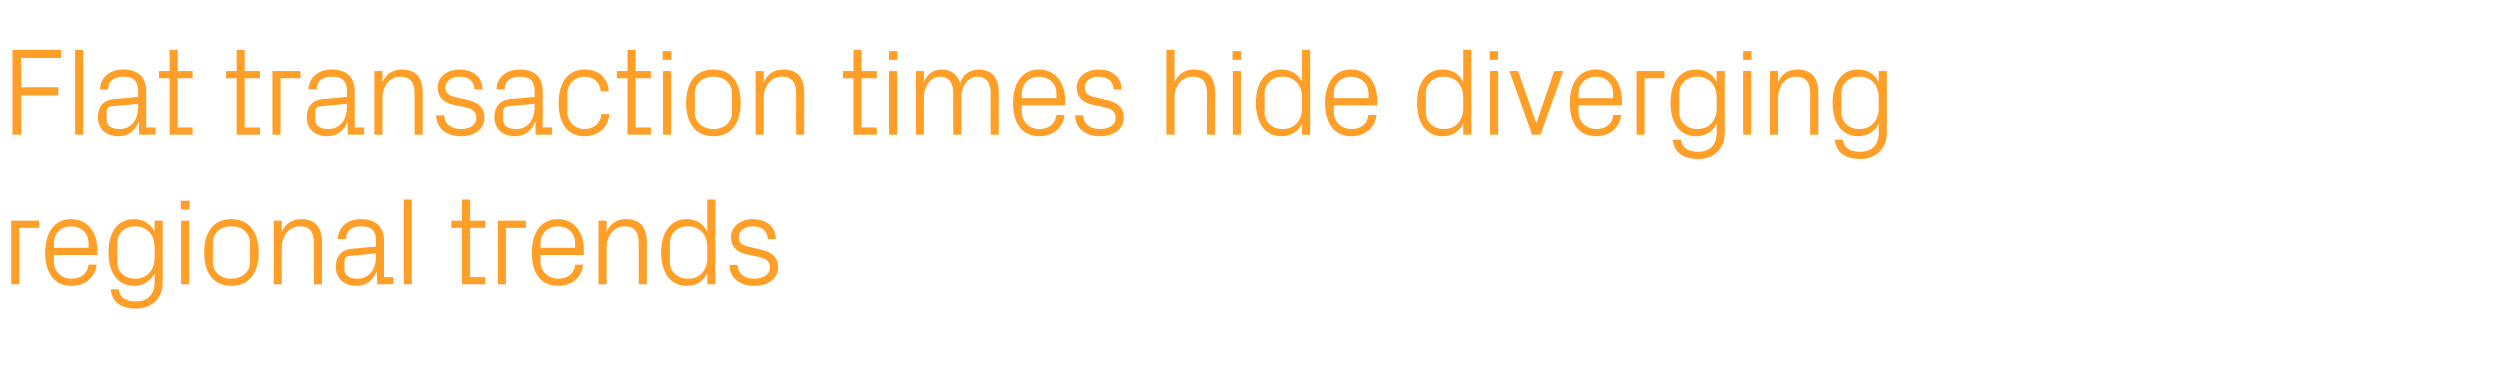
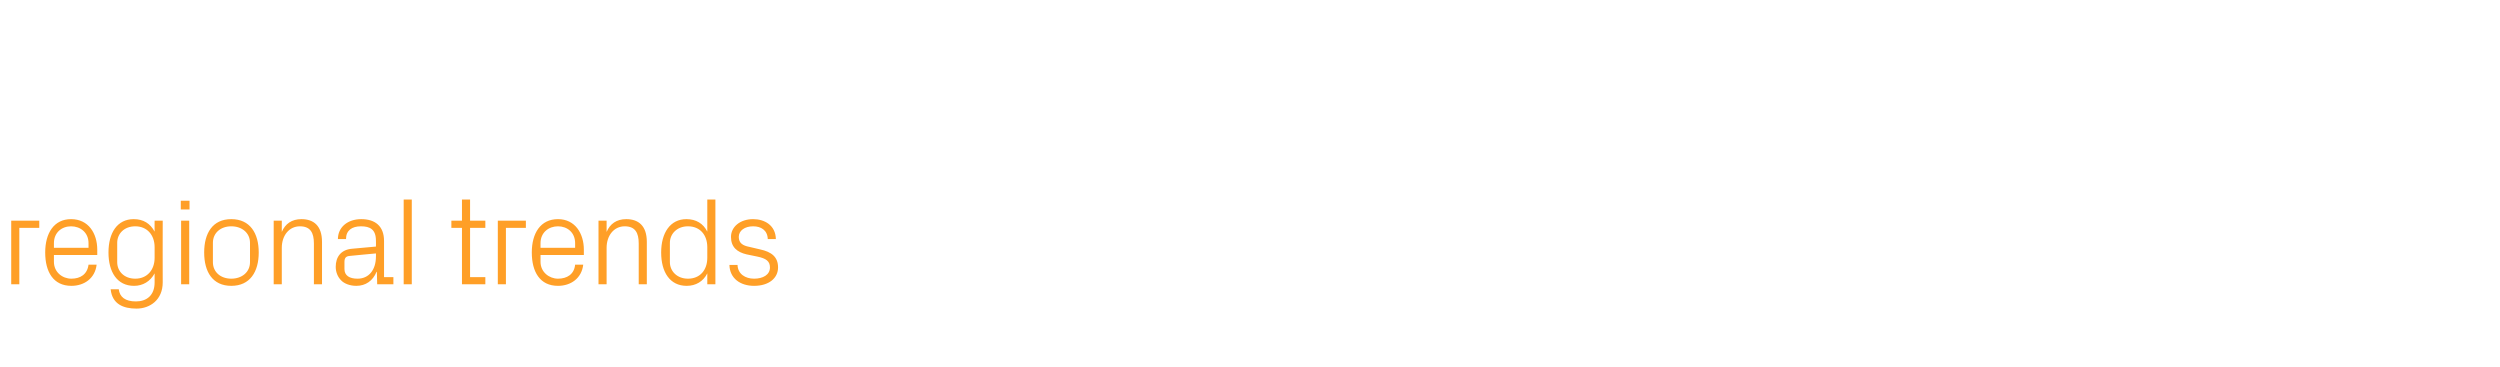
<svg xmlns="http://www.w3.org/2000/svg" version="1.1" width="802px" height="117.8px" viewBox="0 -11 802 117.8" style="top:-11px">
  <desc>Flat transaction times hide diverging regional trends</desc>
  <defs />
  <g id="Polygon42419">
    <path d="M 3.6 59.8 L 12.6 59.8 L 12.6 62.1 L 6.2 62.1 L 6.2 80.2 L 3.6 80.2 L 3.6 59.8 Z M 28.4 67 C 28.4 63.6 25.8 61.6 22.8 61.6 C 19.8 61.6 17.3 63.6 17.3 67 C 17.28 67 17.3 68.5 17.3 68.5 L 28.4 68.5 C 28.4 68.5 28.4 67 28.4 67 Z M 31 73.9 C 30.5 78.3 27 80.7 22.9 80.7 C 17.1 80.7 14.5 76.2 14.5 70 C 14.5 63.8 17.3 59.3 22.8 59.3 C 28.4 59.3 31.2 63.9 31.2 69.1 C 31.2 69.08 31.2 70.8 31.2 70.8 L 17.3 70.8 C 17.3 70.8 17.28 73 17.3 73 C 17.3 76.3 20 78.4 22.9 78.4 C 25.8 78.4 28 77 28.4 73.9 C 28.4 73.9 31 73.9 31 73.9 Z M 52.2 79.6 C 52.2 85.2 48.1 88 43.8 88 C 39.6 88 36 86.6 35.5 81.8 C 35.5 81.8 38.1 81.8 38.1 81.8 C 38.4 84.3 40.2 85.7 43.6 85.7 C 47 85.7 49.6 83.8 49.6 79.6 C 49.6 79.6 49.6 76.7 49.6 76.7 C 48.2 79.3 45.8 80.7 43 80.7 C 37.6 80.7 34.8 76.3 34.8 70 C 34.8 63.7 37.6 59.3 42.9 59.3 C 46 59.3 48.2 60.7 49.6 63.3 C 49.56 63.32 49.6 59.8 49.6 59.8 L 52.2 59.8 C 52.2 59.8 52.16 79.6 52.2 79.6 Z M 49.6 68.3 C 49.6 64.4 47.2 61.6 43.4 61.6 C 39.8 61.6 37.6 64 37.6 66.9 C 37.6 66.9 37.6 73.1 37.6 73.1 C 37.6 76 39.8 78.4 43.4 78.4 C 47.2 78.4 49.6 75.6 49.6 71.7 C 49.6 71.7 49.6 68.3 49.6 68.3 Z M 58.1 80.2 L 58.1 59.8 L 60.7 59.8 L 60.7 80.2 L 58.1 80.2 Z M 60.8 56.2 L 58 56.2 L 58 53.4 L 60.8 53.4 L 60.8 56.2 Z M 74.2 59.3 C 80.2 59.3 83 63.8 83 70 C 83 76.2 80.2 80.7 74.2 80.7 C 68.2 80.7 65.5 76.2 65.5 70 C 65.5 63.8 68.2 59.3 74.2 59.3 Z M 80.2 66.9 C 80.2 63.7 77.6 61.6 74.2 61.6 C 70.8 61.6 68.3 63.7 68.3 66.9 C 68.3 66.9 68.3 73.1 68.3 73.1 C 68.3 76.3 70.8 78.4 74.2 78.4 C 77.6 78.4 80.2 76.3 80.2 73.1 C 80.2 73.1 80.2 66.9 80.2 66.9 Z M 100.7 67.1 C 100.7 63.7 99.6 61.6 96.2 61.6 C 92.8 61.6 90.4 64.5 90.4 68.5 C 90.4 68.48 90.4 80.2 90.4 80.2 L 87.8 80.2 L 87.8 59.8 L 90.4 59.8 C 90.4 59.8 90.4 63.36 90.4 63.4 C 91.5 60.8 93.6 59.3 96.7 59.3 C 100.6 59.3 103.3 61.4 103.3 66.6 C 103.32 66.6 103.3 80.2 103.3 80.2 L 100.7 80.2 C 100.7 80.2 100.72 67.08 100.7 67.1 Z M 120.6 66.2 C 120.6 62.6 118.7 61.6 115.8 61.6 C 112.9 61.6 111 62.9 111 65.7 C 111 65.7 108.4 65.7 108.4 65.7 C 108.4 61.9 111.5 59.3 115.9 59.3 C 120.3 59.3 123.2 61.5 123.2 66.3 C 123.2 66.28 123.2 77.9 123.2 77.9 L 126.2 77.9 L 126.2 80.2 L 121 80.2 L 120.9 76.2 C 120.9 76.2 120.76 76.24 120.8 76.2 C 119.6 79.1 117.3 80.7 114.3 80.7 C 112.3 80.7 110.4 80 109.4 78.9 C 108.3 77.8 107.7 76.2 107.7 74.6 C 107.7 71.4 109.4 69.1 112.9 68.8 C 112.92 68.8 120.6 68.1 120.6 68.1 C 120.6 68.1 120.64 66.2 120.6 66.2 Z M 112.2 71.1 C 110.9 71.2 110.5 71.8 110.5 73.1 C 110.5 73.1 110.5 75.3 110.5 75.3 C 110.5 77.4 112.1 78.4 114.7 78.4 C 118.4 78.4 120.6 75.5 120.6 71.3 C 120.64 71.32 120.6 70.3 120.6 70.3 C 120.6 70.3 112.16 71.08 112.2 71.1 Z M 129.5 80.2 L 129.5 53 L 132.1 53 L 132.1 80.2 L 129.5 80.2 Z M 150.8 77.9 L 155.7 77.9 L 155.7 80.2 L 148.2 80.2 L 148.2 62.1 L 144.8 62.1 L 144.8 59.8 L 148.2 59.8 L 148.2 53 L 150.8 53 L 150.8 59.8 L 155.7 59.8 L 155.7 62.1 L 150.8 62.1 L 150.8 77.9 Z M 159.7 59.8 L 168.7 59.8 L 168.7 62.1 L 162.3 62.1 L 162.3 80.2 L 159.7 80.2 L 159.7 59.8 Z M 184.5 67 C 184.5 63.6 182 61.6 179 61.6 C 176 61.6 173.4 63.6 173.4 67 C 173.4 67 173.4 68.5 173.4 68.5 L 184.5 68.5 C 184.5 68.5 184.52 67 184.5 67 Z M 187.1 73.9 C 186.6 78.3 183.1 80.7 179 80.7 C 173.2 80.7 170.6 76.2 170.6 70 C 170.6 63.8 173.4 59.3 179 59.3 C 184.5 59.3 187.3 63.9 187.3 69.1 C 187.32 69.08 187.3 70.8 187.3 70.8 L 173.4 70.8 C 173.4 70.8 173.4 73 173.4 73 C 173.4 76.3 176.2 78.4 179 78.4 C 181.9 78.4 184.2 77 184.5 73.9 C 184.5 73.9 187.1 73.9 187.1 73.9 Z M 204.9 67.1 C 204.9 63.7 203.8 61.6 200.4 61.6 C 197 61.6 194.6 64.5 194.6 68.5 C 194.6 68.48 194.6 80.2 194.6 80.2 L 192 80.2 L 192 59.8 L 194.6 59.8 C 194.6 59.8 194.6 63.36 194.6 63.4 C 195.7 60.8 197.8 59.3 200.9 59.3 C 204.8 59.3 207.5 61.4 207.5 66.6 C 207.52 66.6 207.5 80.2 207.5 80.2 L 204.9 80.2 C 204.9 80.2 204.92 67.08 204.9 67.1 Z M 226.9 68.3 C 226.9 64.4 224.6 61.6 220.7 61.6 C 217.2 61.6 214.9 64 214.9 66.9 C 214.9 66.9 214.9 73.1 214.9 73.1 C 214.9 76 217.2 78.4 220.7 78.4 C 224.6 78.4 226.9 75.6 226.9 71.7 C 226.9 71.7 226.9 68.3 226.9 68.3 Z M 226.9 80.2 C 226.9 80.2 226.92 76.68 226.9 76.7 C 225.6 79.3 223.2 80.7 220.3 80.7 C 214.9 80.7 212.1 76.3 212.1 70 C 212.1 63.7 215 59.3 220.2 59.3 C 223.3 59.3 225.6 60.7 226.9 63.3 C 226.92 63.32 226.9 53 226.9 53 L 229.5 53 L 229.5 80.2 L 226.9 80.2 Z M 243.8 69 C 247.6 69.8 249.6 71.5 249.6 74.8 C 249.6 78.2 246.7 80.7 241.9 80.7 C 237.5 80.7 234.1 78.3 234 74 C 234 74 236.6 74 236.6 74 C 236.7 76.9 239.1 78.4 241.9 78.4 C 244.7 78.4 247 77.2 247 74.8 C 247 72.8 245.8 71.9 242.9 71.3 C 242.9 71.3 239.5 70.6 239.5 70.6 C 236.5 69.9 234.5 68.3 234.5 65 C 234.5 61.8 237.4 59.3 241.6 59.3 C 245.2 59.3 248.8 61.2 248.9 65.7 C 248.9 65.7 246.3 65.7 246.3 65.7 C 246.2 62.8 244.1 61.6 241.6 61.6 C 238.9 61.6 237 63 237 65 C 237 67 238.3 67.8 240.4 68.2 C 240.4 68.2 243.8 69 243.8 69 Z " stroke="none" fill="#ff9f27" />
  </g>
  <g id="Polygon42418">
-     <path d="M 4 5 L 19.6 5 L 19.6 7.6 L 6.8 7.6 L 6.8 17 L 18.7 17 L 18.7 19.6 L 6.8 19.6 L 6.8 32.2 L 4 32.2 L 4 5 Z M 24.1 32.2 L 24.1 5 L 26.7 5 L 26.7 32.2 L 24.1 32.2 Z M 44.3 18.2 C 44.3 14.6 42.4 13.6 39.5 13.6 C 36.6 13.6 34.7 14.9 34.7 17.7 C 34.7 17.7 32.1 17.7 32.1 17.7 C 32.1 13.9 35.2 11.3 39.6 11.3 C 44 11.3 46.9 13.5 46.9 18.3 C 46.88 18.28 46.9 29.9 46.9 29.9 L 49.9 29.9 L 49.9 32.2 L 44.6 32.2 L 44.6 28.2 C 44.6 28.2 44.44 28.24 44.4 28.2 C 43.3 31.1 41 32.7 38 32.7 C 36 32.7 34.1 32 33 30.9 C 32 29.8 31.4 28.2 31.4 26.6 C 31.4 23.4 33 21.1 36.6 20.8 C 36.6 20.8 44.3 20.1 44.3 20.1 C 44.3 20.1 44.32 18.2 44.3 18.2 Z M 35.8 23.1 C 34.6 23.2 34.2 23.8 34.2 25.1 C 34.2 25.1 34.2 27.3 34.2 27.3 C 34.2 29.4 35.8 30.4 38.4 30.4 C 42.1 30.4 44.3 27.5 44.3 23.3 C 44.32 23.32 44.3 22.3 44.3 22.3 C 44.3 22.3 35.84 23.08 35.8 23.1 Z M 57 29.9 L 61.8 29.9 L 61.8 32.2 L 54.4 32.2 L 54.4 14.1 L 51 14.1 L 51 11.8 L 54.4 11.8 L 54.4 5 L 57 5 L 57 11.8 L 61.8 11.8 L 61.8 14.1 L 57 14.1 L 57 29.9 Z M 78.5 29.9 L 83.4 29.9 L 83.4 32.2 L 75.9 32.2 L 75.9 14.1 L 72.5 14.1 L 72.5 11.8 L 75.9 11.8 L 75.9 5 L 78.5 5 L 78.5 11.8 L 83.4 11.8 L 83.4 14.1 L 78.5 14.1 L 78.5 29.9 Z M 87.4 11.8 L 96.4 11.8 L 96.4 14.1 L 90 14.1 L 90 32.2 L 87.4 32.2 L 87.4 11.8 Z M 111.3 18.2 C 111.3 14.6 109.3 13.6 106.4 13.6 C 103.6 13.6 101.6 14.9 101.6 17.7 C 101.6 17.7 99 17.7 99 17.7 C 99 13.9 102.1 11.3 106.5 11.3 C 110.9 11.3 113.8 13.5 113.8 18.3 C 113.84 18.28 113.8 29.9 113.8 29.9 L 116.8 29.9 L 116.8 32.2 L 111.6 32.2 L 111.5 28.2 C 111.5 28.2 111.4 28.24 111.4 28.2 C 110.3 31.1 108 32.7 104.9 32.7 C 102.9 32.7 101.1 32 100 30.9 C 99 29.8 98.4 28.2 98.4 26.6 C 98.4 23.4 100 21.1 103.6 20.8 C 103.56 20.8 111.3 20.1 111.3 20.1 C 111.3 20.1 111.28 18.2 111.3 18.2 Z M 102.8 23.1 C 101.6 23.2 101.1 23.8 101.1 25.1 C 101.1 25.1 101.1 27.3 101.1 27.3 C 101.1 29.4 102.8 30.4 105.4 30.4 C 109 30.4 111.3 27.5 111.3 23.3 C 111.28 23.32 111.3 22.3 111.3 22.3 C 111.3 22.3 102.8 23.08 102.8 23.1 Z M 133 19.1 C 133 15.7 131.9 13.6 128.4 13.6 C 125.1 13.6 122.7 16.5 122.7 20.5 C 122.68 20.48 122.7 32.2 122.7 32.2 L 120.1 32.2 L 120.1 11.8 L 122.7 11.8 C 122.7 11.8 122.68 15.36 122.7 15.4 C 123.8 12.8 125.9 11.3 129 11.3 C 132.9 11.3 135.6 13.4 135.6 18.6 C 135.6 18.6 135.6 32.2 135.6 32.2 L 133 32.2 C 133 32.2 133 19.08 133 19.1 Z M 149.7 21 C 153.5 21.8 155.4 23.5 155.4 26.8 C 155.4 30.2 152.6 32.7 147.8 32.7 C 143.4 32.7 140 30.3 139.9 26 C 139.9 26 142.5 26 142.5 26 C 142.6 28.9 145 30.4 147.8 30.4 C 150.6 30.4 152.8 29.2 152.8 26.8 C 152.8 24.8 151.7 23.9 148.8 23.3 C 148.8 23.3 145.4 22.6 145.4 22.6 C 142.4 21.9 140.4 20.3 140.4 17 C 140.4 13.8 143.3 11.3 147.5 11.3 C 151.1 11.3 154.7 13.2 154.8 17.7 C 154.8 17.7 152.2 17.7 152.2 17.7 C 152.1 14.8 150 13.6 147.5 13.6 C 144.8 13.6 142.9 15 142.9 17 C 142.9 19 144.2 19.8 146.2 20.2 C 146.2 20.2 149.7 21 149.7 21 Z M 171.5 18.2 C 171.5 14.6 169.6 13.6 166.7 13.6 C 163.8 13.6 161.9 14.9 161.9 17.7 C 161.9 17.7 159.3 17.7 159.3 17.7 C 159.3 13.9 162.4 11.3 166.8 11.3 C 171.2 11.3 174.1 13.5 174.1 18.3 C 174.08 18.28 174.1 29.9 174.1 29.9 L 177.1 29.9 L 177.1 32.2 L 171.8 32.2 L 171.8 28.2 C 171.8 28.2 171.64 28.24 171.6 28.2 C 170.5 31.1 168.2 32.7 165.2 32.7 C 163.2 32.7 161.3 32 160.2 30.9 C 159.2 29.8 158.6 28.2 158.6 26.6 C 158.6 23.4 160.2 21.1 163.8 20.8 C 163.8 20.8 171.5 20.1 171.5 20.1 C 171.5 20.1 171.52 18.2 171.5 18.2 Z M 163 23.1 C 161.8 23.2 161.4 23.8 161.4 25.1 C 161.4 25.1 161.4 27.3 161.4 27.3 C 161.4 29.4 163 30.4 165.6 30.4 C 169.3 30.4 171.5 27.5 171.5 23.3 C 171.52 23.32 171.5 22.3 171.5 22.3 C 171.5 22.3 163.04 23.08 163 23.1 Z M 192.7 18.3 C 192.4 15 190.1 13.6 187.4 13.6 C 184.7 13.6 182 15.7 182 19 C 182 19 182 25 182 25 C 182 28.1 184.5 30.4 187.4 30.4 C 190.3 30.4 192.7 28.7 192.9 25.6 C 192.9 25.6 195.5 25.6 195.5 25.6 C 195 30.4 191.5 32.7 187.5 32.7 C 181.8 32.7 179.2 28.2 179.2 22.1 C 179.2 15.6 182.1 11.3 187.6 11.3 C 191.7 11.3 195 13.7 195.3 18.3 C 195.3 18.3 192.7 18.3 192.7 18.3 Z M 203.9 29.9 L 208.8 29.9 L 208.8 32.2 L 201.3 32.2 L 201.3 14.1 L 197.9 14.1 L 197.9 11.8 L 201.3 11.8 L 201.3 5 L 203.9 5 L 203.9 11.8 L 208.8 11.8 L 208.8 14.1 L 203.9 14.1 L 203.9 29.9 Z M 212.7 32.2 L 212.7 11.8 L 215.3 11.8 L 215.3 32.2 L 212.7 32.2 Z M 215.4 8.2 L 212.6 8.2 L 212.6 5.4 L 215.4 5.4 L 215.4 8.2 Z M 228.9 11.3 C 234.9 11.3 237.6 15.8 237.6 22 C 237.6 28.2 234.9 32.7 228.9 32.7 C 222.9 32.7 220.1 28.2 220.1 22 C 220.1 15.8 222.9 11.3 228.9 11.3 Z M 234.8 18.9 C 234.8 15.7 232.3 13.6 228.9 13.6 C 225.5 13.6 222.9 15.7 222.9 18.9 C 222.9 18.9 222.9 25.1 222.9 25.1 C 222.9 28.3 225.5 30.4 228.9 30.4 C 232.3 30.4 234.8 28.3 234.8 25.1 C 234.8 25.1 234.8 18.9 234.8 18.9 Z M 255.4 19.1 C 255.4 15.7 254.3 13.6 250.8 13.6 C 247.4 13.6 245 16.5 245 20.5 C 245.04 20.48 245 32.2 245 32.2 L 242.4 32.2 L 242.4 11.8 L 245 11.8 C 245 11.8 245.04 15.36 245 15.4 C 246.2 12.8 248.2 11.3 251.3 11.3 C 255.3 11.3 258 13.4 258 18.6 C 257.96 18.6 258 32.2 258 32.2 L 255.4 32.2 C 255.4 32.2 255.36 19.08 255.4 19.1 Z M 276.4 29.9 L 281.3 29.9 L 281.3 32.2 L 273.8 32.2 L 273.8 14.1 L 270.4 14.1 L 270.4 11.8 L 273.8 11.8 L 273.8 5 L 276.4 5 L 276.4 11.8 L 281.3 11.8 L 281.3 14.1 L 276.4 14.1 L 276.4 29.9 Z M 285.2 32.2 L 285.2 11.8 L 287.8 11.8 L 287.8 32.2 L 285.2 32.2 Z M 287.9 8.2 L 285.2 8.2 L 285.2 5.4 L 287.9 5.4 L 287.9 8.2 Z M 293.8 11.8 L 296.4 11.8 C 296.4 11.8 296.35 15.36 296.4 15.4 C 297.3 12.9 299.2 11.3 302.1 11.3 C 304.8 11.3 307.1 12.6 308 15.7 C 308.8 13.1 310.9 11.3 314 11.3 C 317.6 11.3 320.4 13.4 320.4 18.6 C 320.35 18.6 320.4 32.2 320.4 32.2 L 317.8 32.2 C 317.8 32.2 317.75 18.96 317.8 19 C 317.8 15.6 316.5 13.6 313.5 13.6 C 310.7 13.6 308.4 16.4 308.4 20.4 C 308.35 20.4 308.4 32.2 308.4 32.2 L 305.8 32.2 C 305.8 32.2 305.75 18.96 305.8 19 C 305.8 15.6 304.5 13.6 301.5 13.6 C 298.7 13.6 296.4 16.4 296.4 20.4 C 296.35 20.4 296.4 32.2 296.4 32.2 L 293.8 32.2 L 293.8 11.8 Z M 338.9 19 C 338.9 15.6 336.3 13.6 333.3 13.6 C 330.3 13.6 327.8 15.6 327.8 19 C 327.75 19 327.8 20.5 327.8 20.5 L 338.9 20.5 C 338.9 20.5 338.87 19 338.9 19 Z M 341.5 25.9 C 341 30.3 337.5 32.7 333.4 32.7 C 327.6 32.7 325 28.2 325 22 C 325 15.8 327.8 11.3 333.3 11.3 C 338.8 11.3 341.7 15.9 341.7 21.1 C 341.67 21.08 341.7 22.8 341.7 22.8 L 327.8 22.8 C 327.8 22.8 327.75 25 327.8 25 C 327.8 28.3 330.5 30.4 333.4 30.4 C 336.2 30.4 338.5 29 338.9 25.9 C 338.9 25.9 341.5 25.9 341.5 25.9 Z M 354.7 21 C 358.6 21.8 360.5 23.5 360.5 26.8 C 360.5 30.2 357.6 32.7 352.8 32.7 C 348.4 32.7 345 30.3 344.9 26 C 344.9 26 347.5 26 347.5 26 C 347.6 28.9 350 30.4 352.8 30.4 C 355.6 30.4 357.9 29.2 357.9 26.8 C 357.9 24.8 356.8 23.9 353.8 23.3 C 353.8 23.3 350.4 22.6 350.4 22.6 C 347.4 21.9 345.4 20.3 345.4 17 C 345.4 13.8 348.3 11.3 352.5 11.3 C 356.2 11.3 359.8 13.2 359.8 17.7 C 359.8 17.7 357.2 17.7 357.2 17.7 C 357.2 14.8 355 13.6 352.5 13.6 C 349.8 13.6 348 15 348 17 C 348 19 349.2 19.8 351.3 20.2 C 351.3 20.2 354.7 21 354.7 21 Z M 387.2 19 C 387.2 15.6 386.1 13.6 382.6 13.6 C 379.2 13.6 376.8 16.4 376.8 20.4 C 376.83 20.4 376.8 32.2 376.8 32.2 L 374.2 32.2 L 374.2 5 L 376.8 5 C 376.8 5 376.83 15.36 376.8 15.4 C 378 12.8 380 11.3 383.1 11.3 C 387.1 11.3 389.8 13.4 389.8 18.6 C 389.75 18.6 389.8 32.2 389.8 32.2 L 387.2 32.2 C 387.2 32.2 387.15 19 387.2 19 Z M 395.5 32.2 L 395.5 11.8 L 398.1 11.8 L 398.1 32.2 L 395.5 32.2 Z M 398.2 8.2 L 395.4 8.2 L 395.4 5.4 L 398.2 5.4 L 398.2 8.2 Z M 417.7 20.3 C 417.7 16.4 415.3 13.6 411.5 13.6 C 407.9 13.6 405.7 16 405.7 18.9 C 405.7 18.9 405.7 25.1 405.7 25.1 C 405.7 28 407.9 30.4 411.5 30.4 C 415.3 30.4 417.7 27.6 417.7 23.7 C 417.7 23.7 417.7 20.3 417.7 20.3 Z M 417.7 32.2 C 417.7 32.2 417.67 28.68 417.7 28.7 C 416.4 31.3 413.9 32.7 411.1 32.7 C 405.7 32.7 402.9 28.3 402.9 22 C 402.9 15.7 405.7 11.3 411 11.3 C 414.1 11.3 416.4 12.7 417.7 15.3 C 417.67 15.32 417.7 5 417.7 5 L 420.3 5 L 420.3 32.2 L 417.7 32.2 Z M 439 19 C 439 15.6 436.4 13.6 433.4 13.6 C 430.4 13.6 427.9 15.6 427.9 19 C 427.87 19 427.9 20.5 427.9 20.5 L 439 20.5 C 439 20.5 438.99 19 439 19 Z M 441.6 25.9 C 441.1 30.3 437.6 32.7 433.5 32.7 C 427.7 32.7 425.1 28.2 425.1 22 C 425.1 15.8 427.9 11.3 433.4 11.3 C 439 11.3 441.8 15.9 441.8 21.1 C 441.79 21.08 441.8 22.8 441.8 22.8 L 427.9 22.8 C 427.9 22.8 427.87 25 427.9 25 C 427.9 28.3 430.6 30.4 433.5 30.4 C 436.4 30.4 438.6 29 439 25.9 C 439 25.9 441.6 25.9 441.6 25.9 Z M 469.4 20.3 C 469.4 16.4 467.1 13.6 463.2 13.6 C 459.7 13.6 457.4 16 457.4 18.9 C 457.4 18.9 457.4 25.1 457.4 25.1 C 457.4 28 459.7 30.4 463.2 30.4 C 467.1 30.4 469.4 27.6 469.4 23.7 C 469.4 23.7 469.4 20.3 469.4 20.3 Z M 469.4 32.2 C 469.4 32.2 469.43 28.68 469.4 28.7 C 468.1 31.3 465.7 32.7 462.8 32.7 C 457.4 32.7 454.6 28.3 454.6 22 C 454.6 15.7 457.5 11.3 462.8 11.3 C 465.8 11.3 468.1 12.7 469.4 15.3 C 469.43 15.32 469.4 5 469.4 5 L 472 5 L 472 32.2 L 469.4 32.2 Z M 478 32.2 L 478 11.8 L 480.6 11.8 L 480.6 32.2 L 478 32.2 Z M 480.6 8.2 L 477.9 8.2 L 477.9 5.4 L 480.6 5.4 L 480.6 8.2 Z M 492.9 28.4 L 498.6 11.8 L 501.5 11.8 L 494.2 32.2 L 491.5 32.2 L 484.2 11.8 L 487 11.8 L 492.8 28.4 L 492.9 28.4 Z M 517.5 19 C 517.5 15.6 515 13.6 512 13.6 C 509 13.6 506.4 15.6 506.4 19 C 506.39 19 506.4 20.5 506.4 20.5 L 517.5 20.5 C 517.5 20.5 517.51 19 517.5 19 Z M 520.1 25.9 C 519.6 30.3 516.1 32.7 512 32.7 C 506.2 32.7 503.6 28.2 503.6 22 C 503.6 15.8 506.4 11.3 512 11.3 C 517.5 11.3 520.3 15.9 520.3 21.1 C 520.31 21.08 520.3 22.8 520.3 22.8 L 506.4 22.8 C 506.4 22.8 506.39 25 506.4 25 C 506.4 28.3 509.2 30.4 512 30.4 C 514.9 30.4 517.2 29 517.5 25.9 C 517.5 25.9 520.1 25.9 520.1 25.9 Z M 525 11.8 L 534 11.8 L 534 14.1 L 527.6 14.1 L 527.6 32.2 L 525 32.2 L 525 11.8 Z M 553.3 31.6 C 553.3 37.2 549.3 40 544.9 40 C 540.7 40 537.2 38.6 536.6 33.8 C 536.6 33.8 539.2 33.8 539.2 33.8 C 539.6 36.3 541.4 37.7 544.8 37.7 C 548.2 37.7 550.7 35.8 550.7 31.6 C 550.7 31.6 550.7 28.7 550.7 28.7 C 549.4 31.3 547 32.7 544.1 32.7 C 538.7 32.7 535.9 28.3 535.9 22 C 535.9 15.7 538.8 11.3 544 11.3 C 547.1 11.3 549.4 12.7 550.7 15.3 C 550.71 15.32 550.7 11.8 550.7 11.8 L 553.3 11.8 C 553.3 11.8 553.31 31.6 553.3 31.6 Z M 550.7 20.3 C 550.7 16.4 548.4 13.6 544.5 13.6 C 541 13.6 538.7 16 538.7 18.9 C 538.7 18.9 538.7 25.1 538.7 25.1 C 538.7 28 541 30.4 544.5 30.4 C 548.4 30.4 550.7 27.6 550.7 23.7 C 550.7 23.7 550.7 20.3 550.7 20.3 Z M 559.2 32.2 L 559.2 11.8 L 561.8 11.8 L 561.8 32.2 L 559.2 32.2 Z M 561.9 8.2 L 559.2 8.2 L 559.2 5.4 L 561.9 5.4 L 561.9 8.2 Z M 580.7 19.1 C 580.7 15.7 579.6 13.6 576.1 13.6 C 572.8 13.6 570.4 16.5 570.4 20.5 C 570.35 20.48 570.4 32.2 570.4 32.2 L 567.8 32.2 L 567.8 11.8 L 570.4 11.8 C 570.4 11.8 570.35 15.36 570.4 15.4 C 571.5 12.8 573.6 11.3 576.6 11.3 C 580.6 11.3 583.3 13.4 583.3 18.6 C 583.27 18.6 583.3 32.2 583.3 32.2 L 580.7 32.2 C 580.7 32.2 580.67 19.08 580.7 19.1 Z M 605.3 31.6 C 605.3 37.2 601.2 40 596.9 40 C 592.7 40 589.1 38.6 588.6 33.8 C 588.6 33.8 591.2 33.8 591.2 33.8 C 591.5 36.3 593.3 37.7 596.7 37.7 C 600.1 37.7 602.7 35.8 602.7 31.6 C 602.7 31.6 602.7 28.7 602.7 28.7 C 601.3 31.3 598.9 32.7 596.1 32.7 C 590.7 32.7 587.9 28.3 587.9 22 C 587.9 15.7 590.7 11.3 596 11.3 C 599.1 11.3 601.3 12.7 602.7 15.3 C 602.67 15.32 602.7 11.8 602.7 11.8 L 605.3 11.8 C 605.3 11.8 605.27 31.6 605.3 31.6 Z M 602.7 20.3 C 602.7 16.4 600.3 13.6 596.5 13.6 C 592.9 13.6 590.7 16 590.7 18.9 C 590.7 18.9 590.7 25.1 590.7 25.1 C 590.7 28 592.9 30.4 596.5 30.4 C 600.3 30.4 602.7 27.6 602.7 23.7 C 602.7 23.7 602.7 20.3 602.7 20.3 Z " stroke="none" fill="#ff9f27" />
-   </g>
+     </g>
</svg>